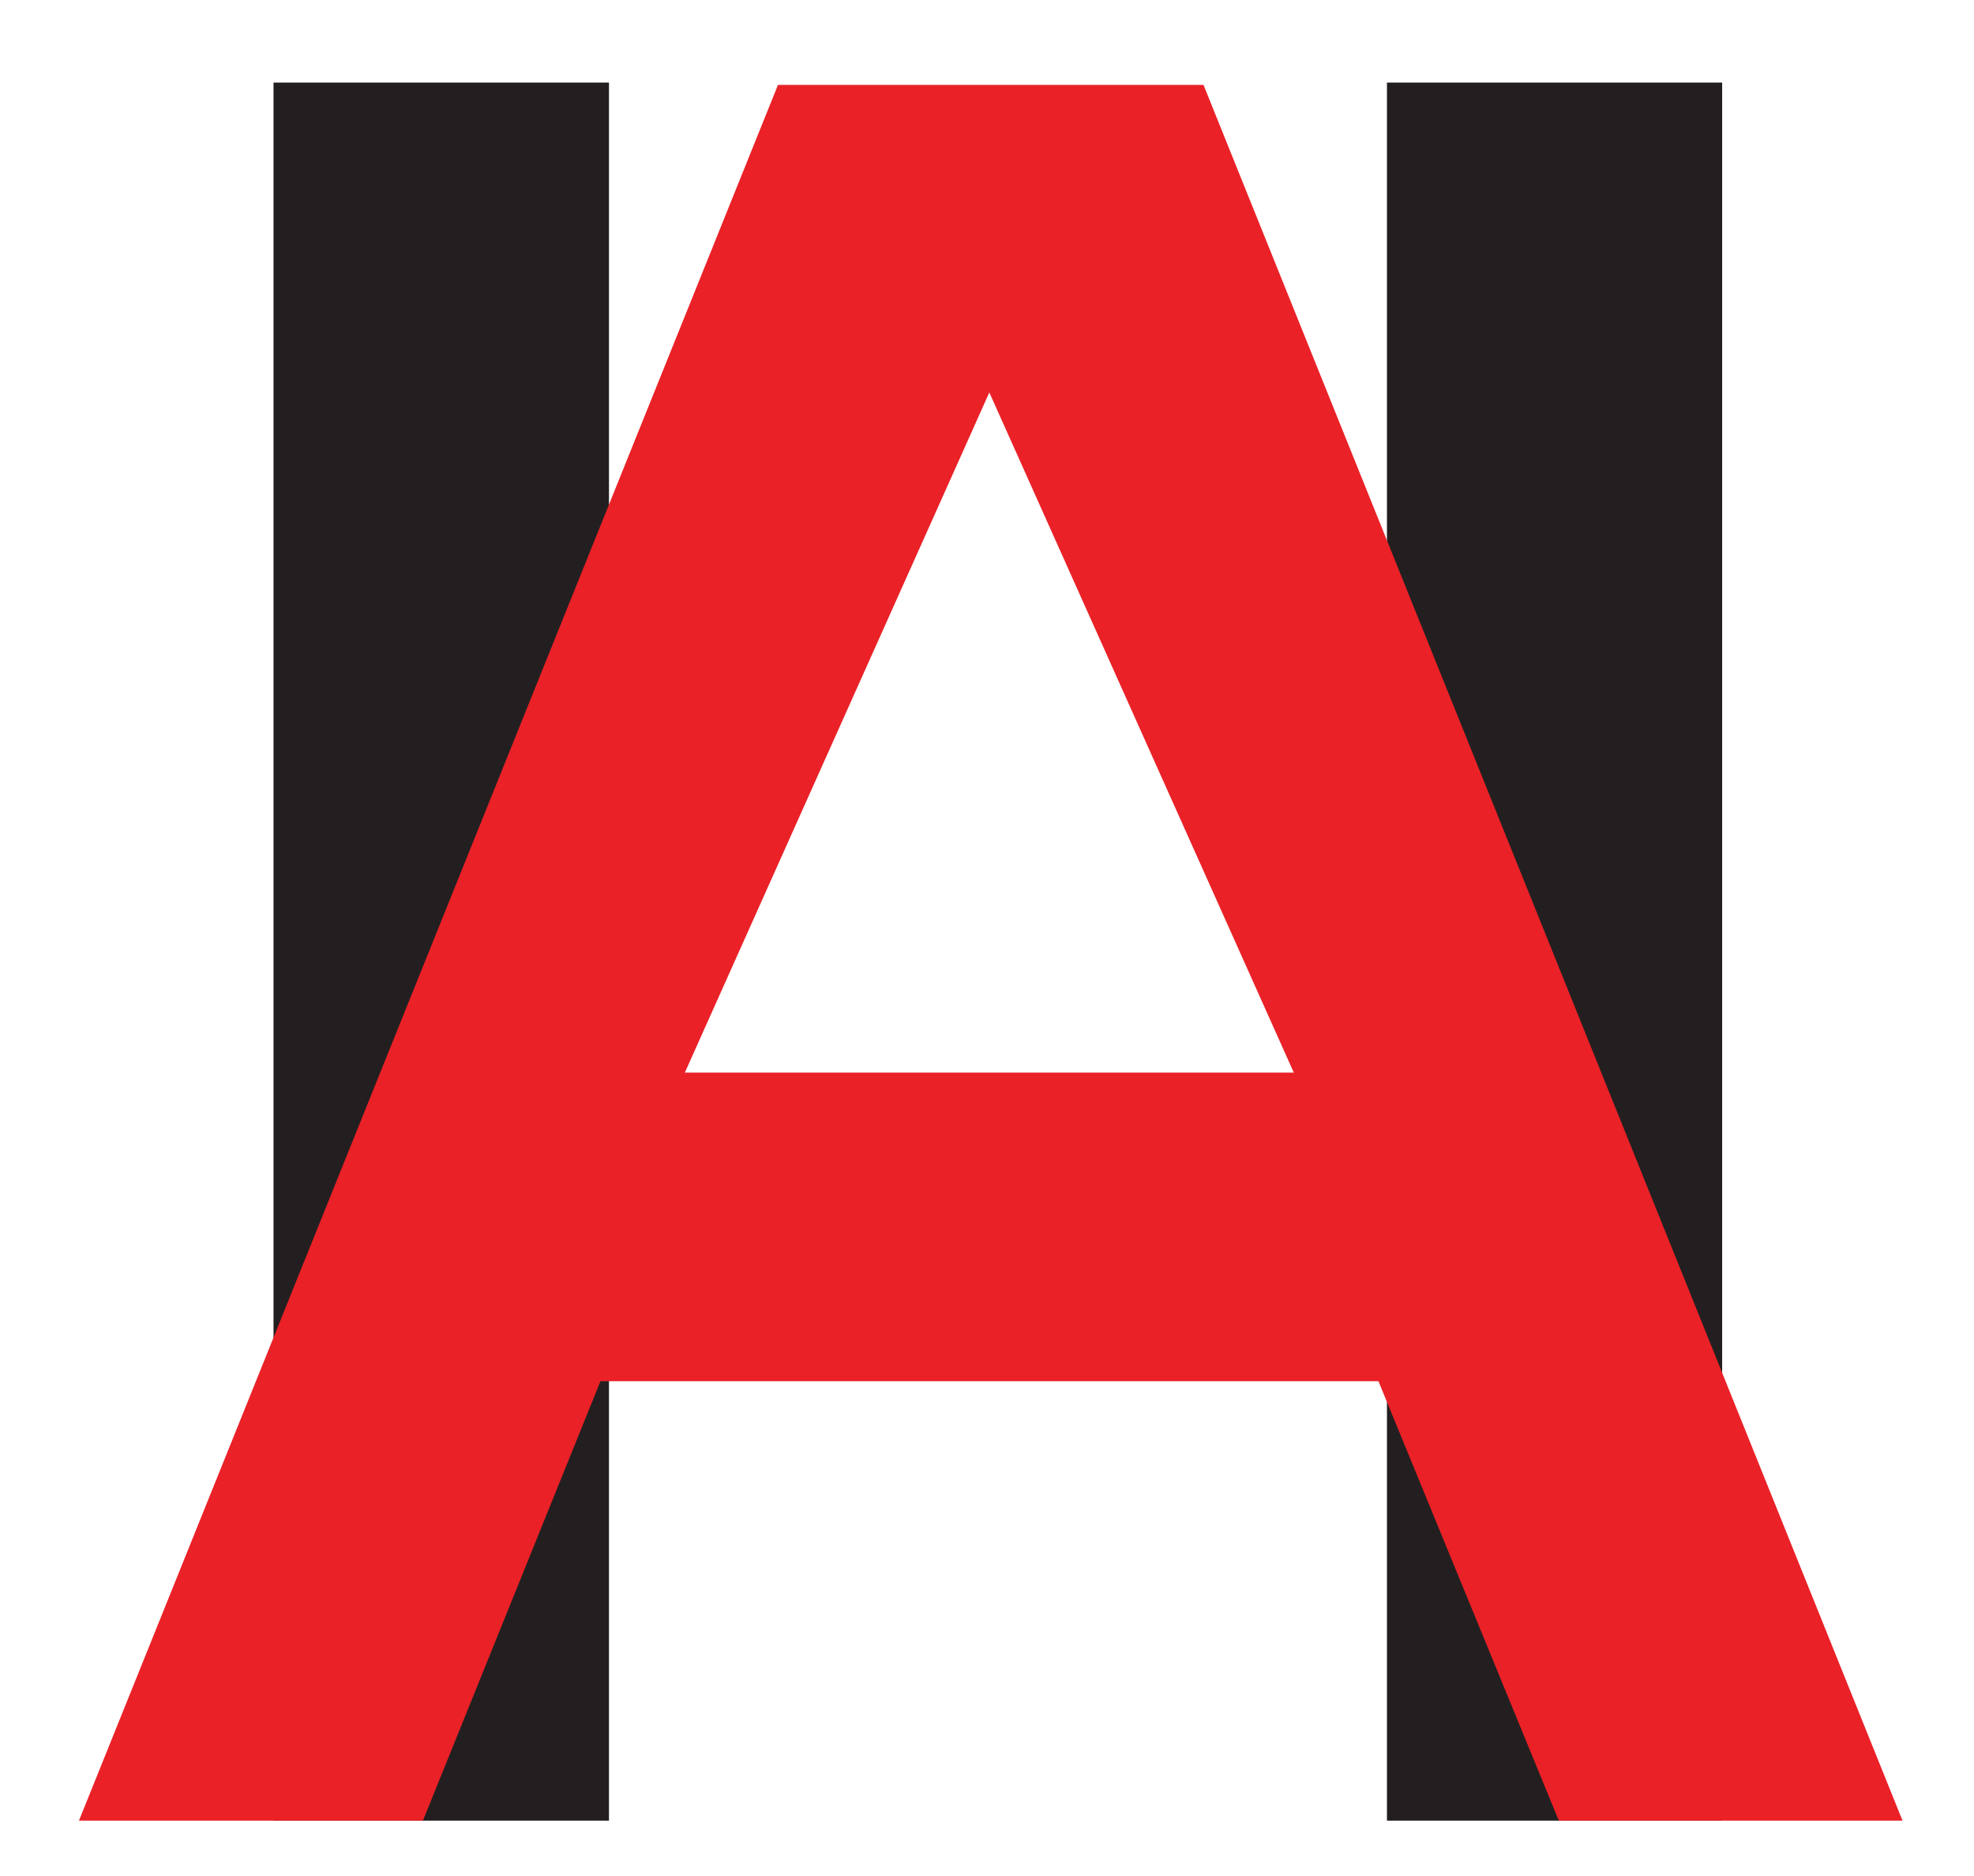
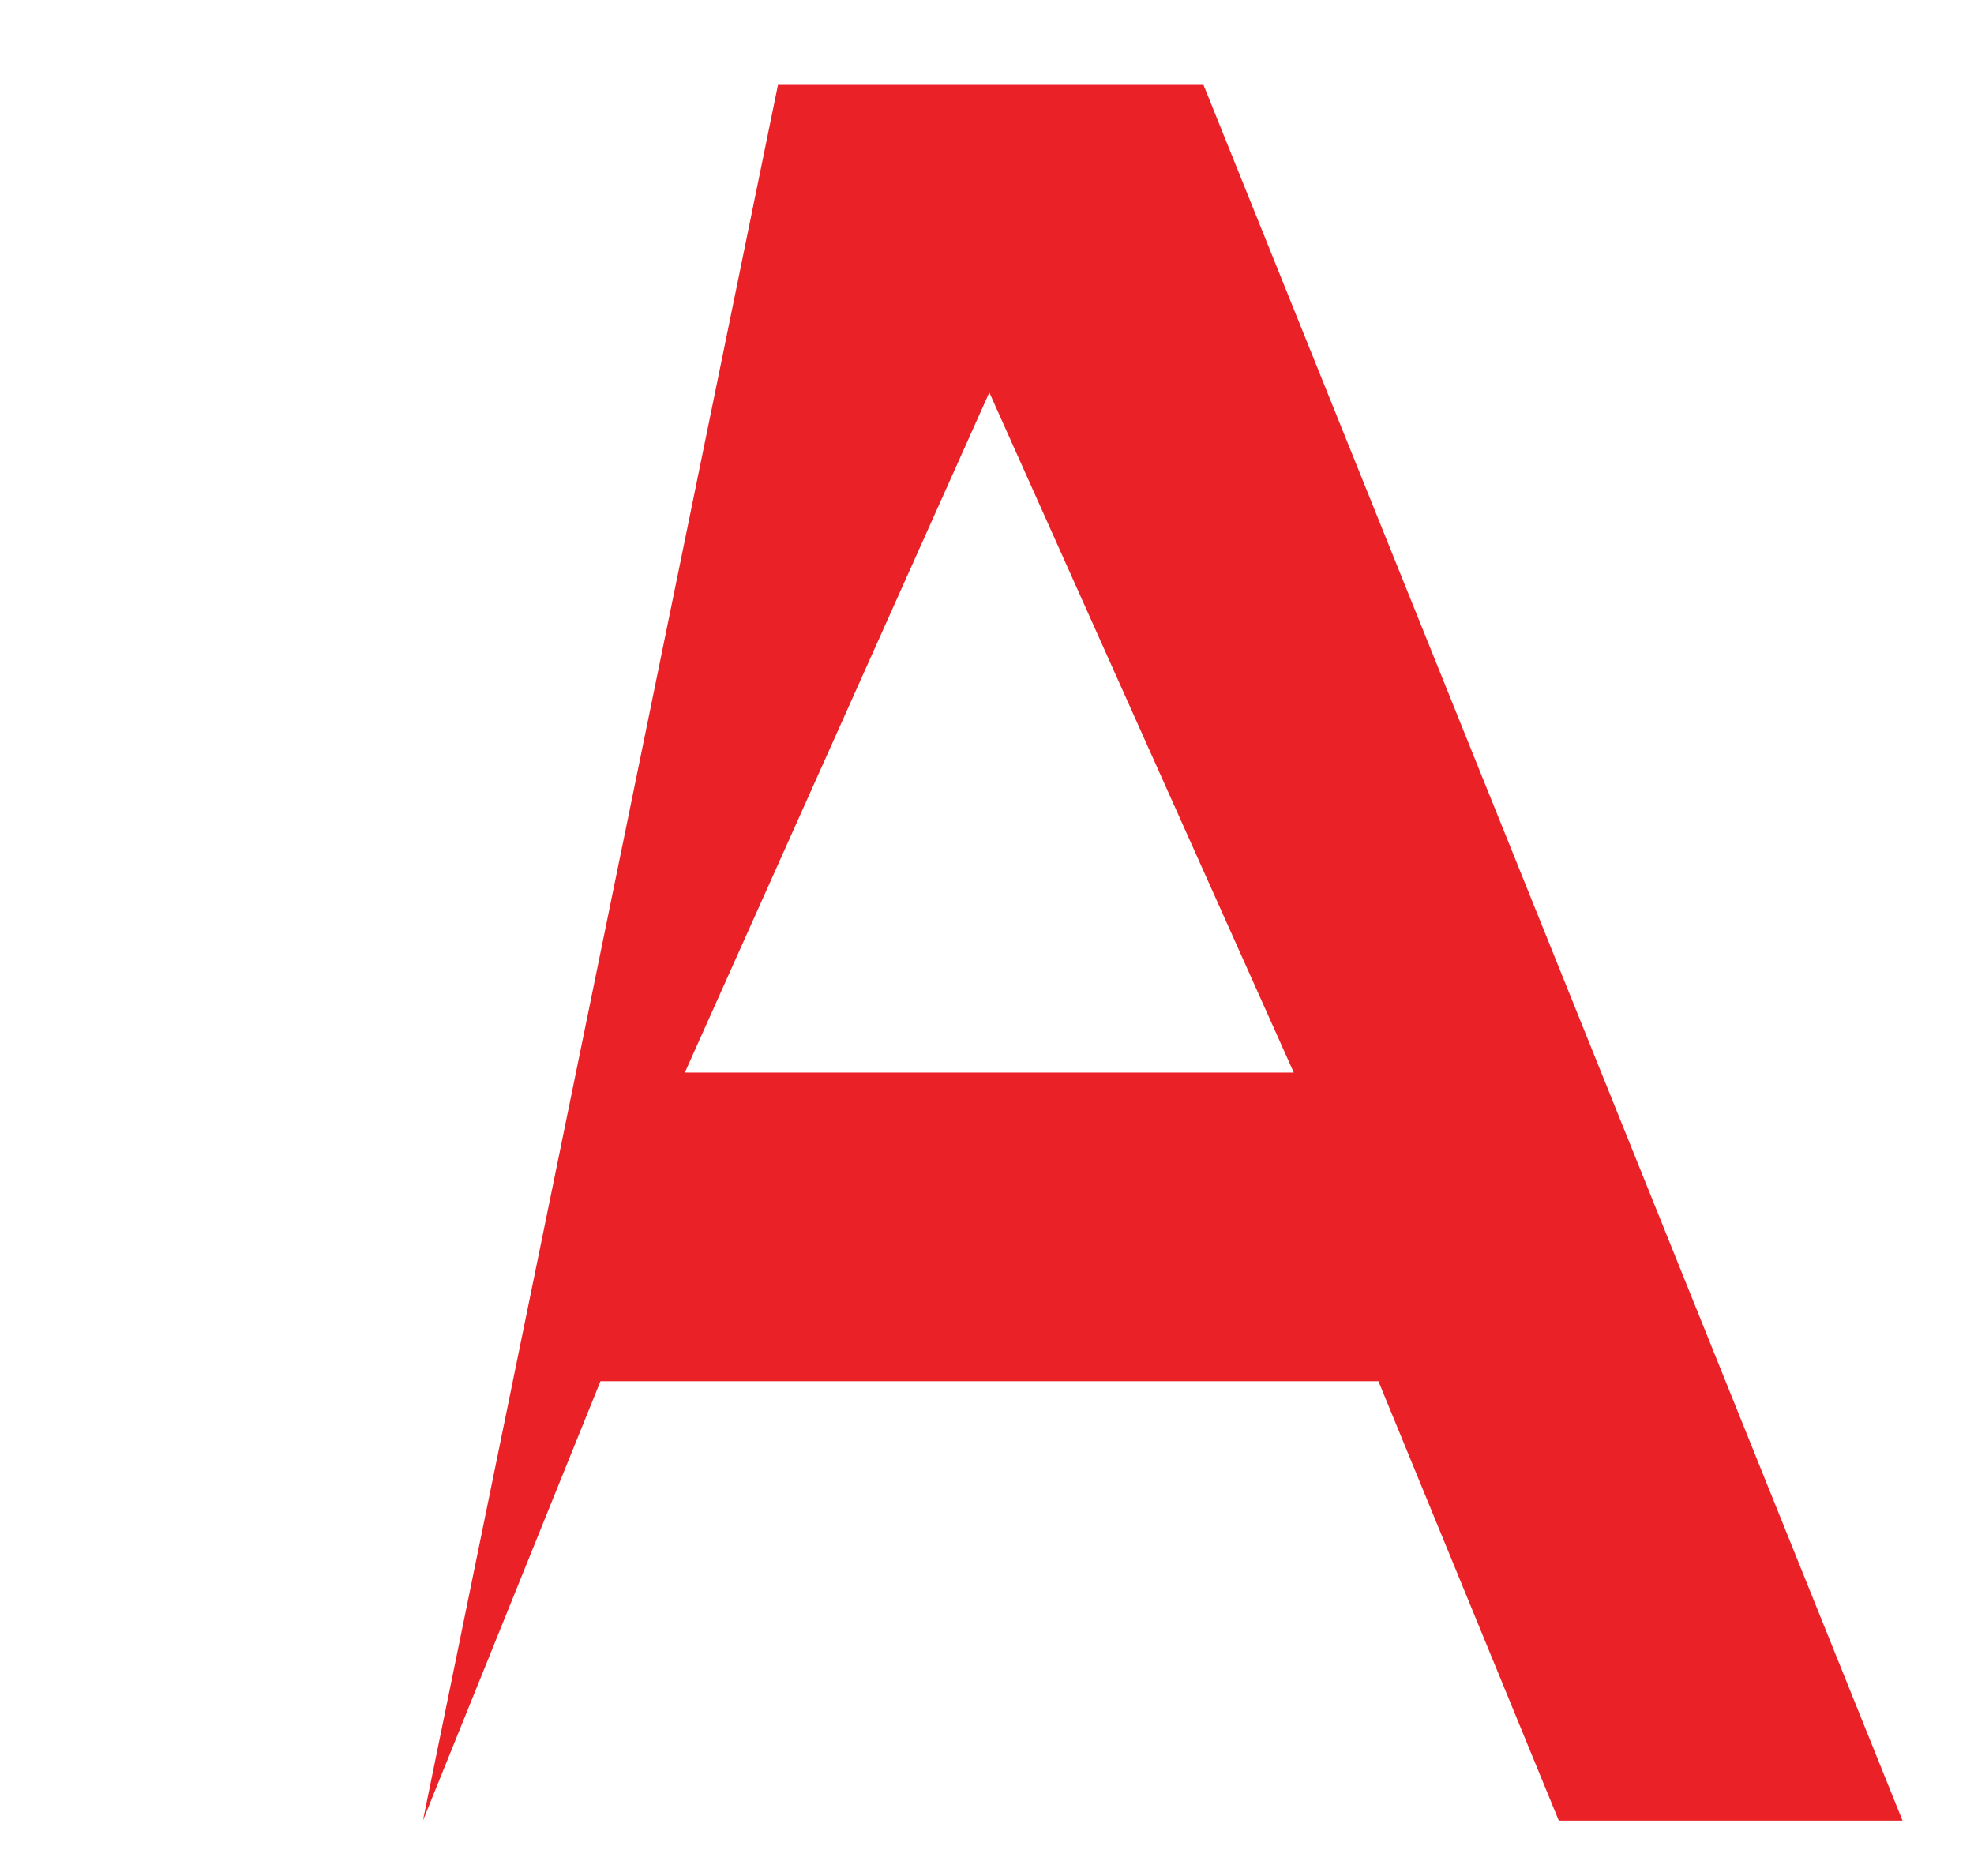
<svg xmlns="http://www.w3.org/2000/svg" id="Layer_1" version="1.1" viewBox="0 0 765 727">
  <defs>
    <style>
      .st0 {
        fill: #ea2127;
      }

      .st1 {
        fill: #231f20;
      }
    </style>
  </defs>
-   <polygon class="st1" points="537.5 705.6 537.5 533.5 236 533.5 236 705.6 106 705.6 106 32 236 32 236 453.7 537.5 453.7 537.5 32 667.4 32 667.4 705.6 537.5 705.6" />
-   <path class="st0" d="M265.5,415.7h235.9l-118-263.6-118,263.6ZM604.1,705.6l-69.9-170.3H232.7l-68.8,170.3H30.6L301.5,32.9h164.9l270.9,672.7h-133.2Z" />
+   <path class="st0" d="M265.5,415.7h235.9l-118-263.6-118,263.6ZM604.1,705.6l-69.9-170.3H232.7l-68.8,170.3L301.5,32.9h164.9l270.9,672.7h-133.2Z" />
</svg>